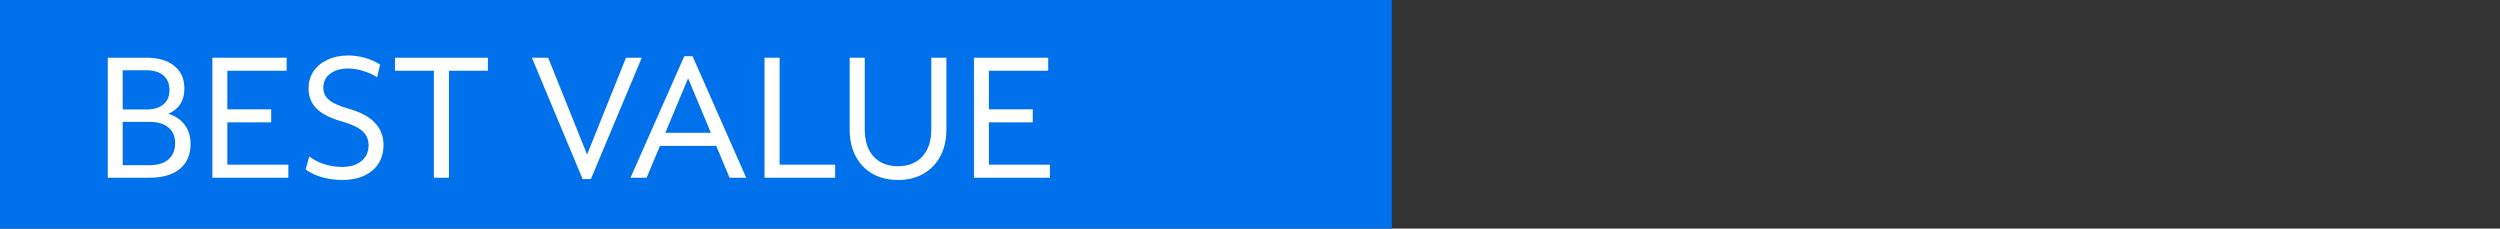
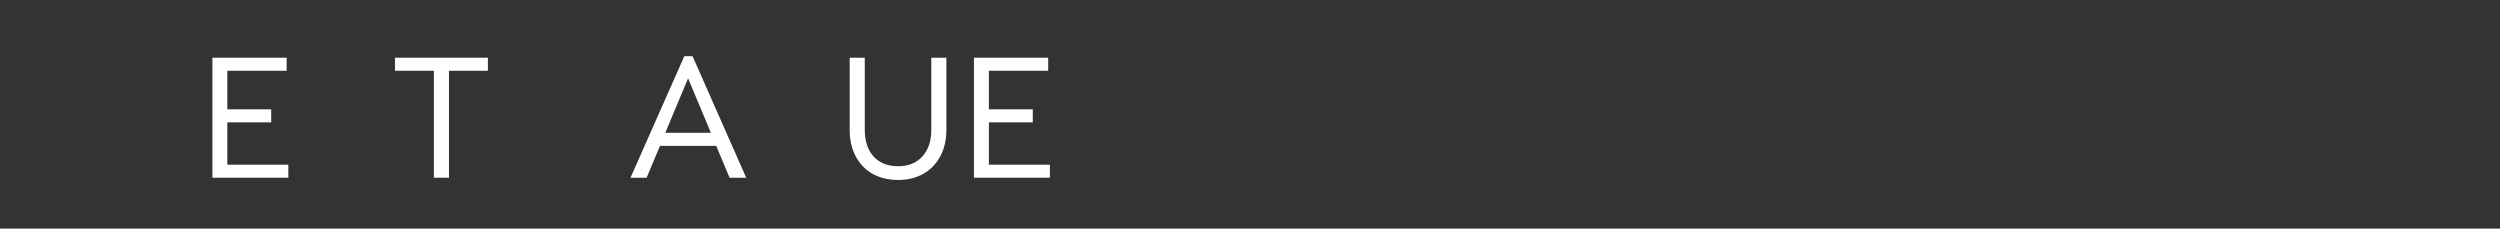
<svg xmlns="http://www.w3.org/2000/svg" width="350" height="32" viewBox="0 0 350 32" fill="none">
  <rect x="0" y="0" width="350" height="32" fill="#333333" stroke="none" />
-   <path d="M0 0H194.849V32H0V0Z" fill="#0171EB" />
  <path d="M136.354 24.881V8.081H146.746V9.905H138.442V15.305H144.586V17.129H138.442V23.057H146.986V24.881H136.354Z" fill="white" />
  <path d="M125.748 25.193C124.372 25.193 123.172 24.905 122.148 24.329C121.14 23.753 120.356 22.937 119.796 21.881C119.236 20.825 118.956 19.585 118.956 18.161V8.081H121.068V18.161C121.068 19.761 121.484 21.017 122.316 21.929C123.148 22.825 124.292 23.273 125.748 23.273C127.172 23.273 128.3 22.817 129.132 21.905C129.964 20.993 130.38 19.745 130.38 18.161V8.081H132.492V18.161C132.492 19.569 132.212 20.801 131.652 21.857C131.092 22.913 130.3 23.737 129.276 24.329C128.268 24.905 127.092 25.193 125.748 25.193Z" fill="white" />
-   <path d="M107.033 24.881V8.081H109.145V23.057H116.921V24.881H107.033Z" fill="white" />
  <path d="M88.269 24.881L95.805 7.865H96.957L104.469 24.881H102.141L100.269 20.417H92.397L90.525 24.881H88.269ZM93.141 18.593H99.525L96.333 10.961L93.141 18.593Z" fill="white" />
-   <path d="M81.568 25.073L74.464 8.081H76.744L82.192 21.641L87.64 8.081H89.848L82.72 25.073H81.568Z" fill="white" />
  <path d="M60.743 24.881V9.905H55.295V8.081H68.303V9.905H62.855V24.881H60.743Z" fill="white" />
-   <path d="M47.905 25.193C46.945 25.193 46.001 25.065 45.073 24.809C44.161 24.537 43.401 24.177 42.793 23.729L43.297 21.905C43.873 22.353 44.569 22.713 45.385 22.985C46.217 23.241 47.049 23.369 47.881 23.369C49.033 23.369 49.937 23.097 50.593 22.553C51.265 22.009 51.601 21.273 51.601 20.345C51.601 19.513 51.305 18.841 50.713 18.329C50.137 17.817 49.113 17.353 47.641 16.937C46.121 16.489 45.001 15.897 44.281 15.161C43.561 14.425 43.201 13.497 43.201 12.377C43.201 11.465 43.433 10.665 43.897 9.977C44.361 9.289 45.009 8.753 45.841 8.369C46.689 7.969 47.657 7.769 48.745 7.769C49.545 7.769 50.337 7.881 51.121 8.105C51.905 8.329 52.601 8.641 53.209 9.041L52.801 10.817C52.209 10.433 51.553 10.137 50.833 9.929C50.129 9.705 49.433 9.593 48.745 9.593C47.689 9.593 46.841 9.841 46.201 10.337C45.577 10.817 45.265 11.473 45.265 12.305C45.265 12.993 45.537 13.561 46.081 14.009C46.625 14.457 47.545 14.865 48.841 15.233C50.489 15.697 51.705 16.353 52.489 17.201C53.289 18.033 53.689 19.065 53.689 20.297C53.689 21.801 53.169 22.993 52.129 23.873C51.089 24.753 49.681 25.193 47.905 25.193Z" fill="white" />
  <path d="M29.736 24.881V8.081H40.129V9.905H31.825V15.305H37.968V17.129H31.825V23.057H40.368V24.881H29.736Z" fill="white" />
-   <path d="M15.088 24.881V8.081H20.464C22.16 8.081 23.472 8.465 24.4 9.233C25.344 9.985 25.816 11.041 25.816 12.401C25.816 14.097 25.064 15.273 23.56 15.929C24.568 16.233 25.336 16.753 25.864 17.489C26.408 18.209 26.68 19.097 26.68 20.153C26.68 21.657 26.176 22.825 25.168 23.657C24.16 24.473 22.744 24.881 20.92 24.881H15.088ZM20.464 9.833H17.176V15.329H20.464C21.504 15.329 22.304 15.097 22.864 14.633C23.44 14.153 23.728 13.481 23.728 12.617C23.728 11.721 23.44 11.033 22.864 10.553C22.304 10.073 21.504 9.833 20.464 9.833ZM20.92 17.057H17.176V23.129H20.92C22.056 23.129 22.936 22.865 23.56 22.337C24.2 21.793 24.52 21.033 24.52 20.057C24.52 19.097 24.208 18.361 23.584 17.849C22.96 17.321 22.072 17.057 20.92 17.057Z" fill="white" />
</svg>